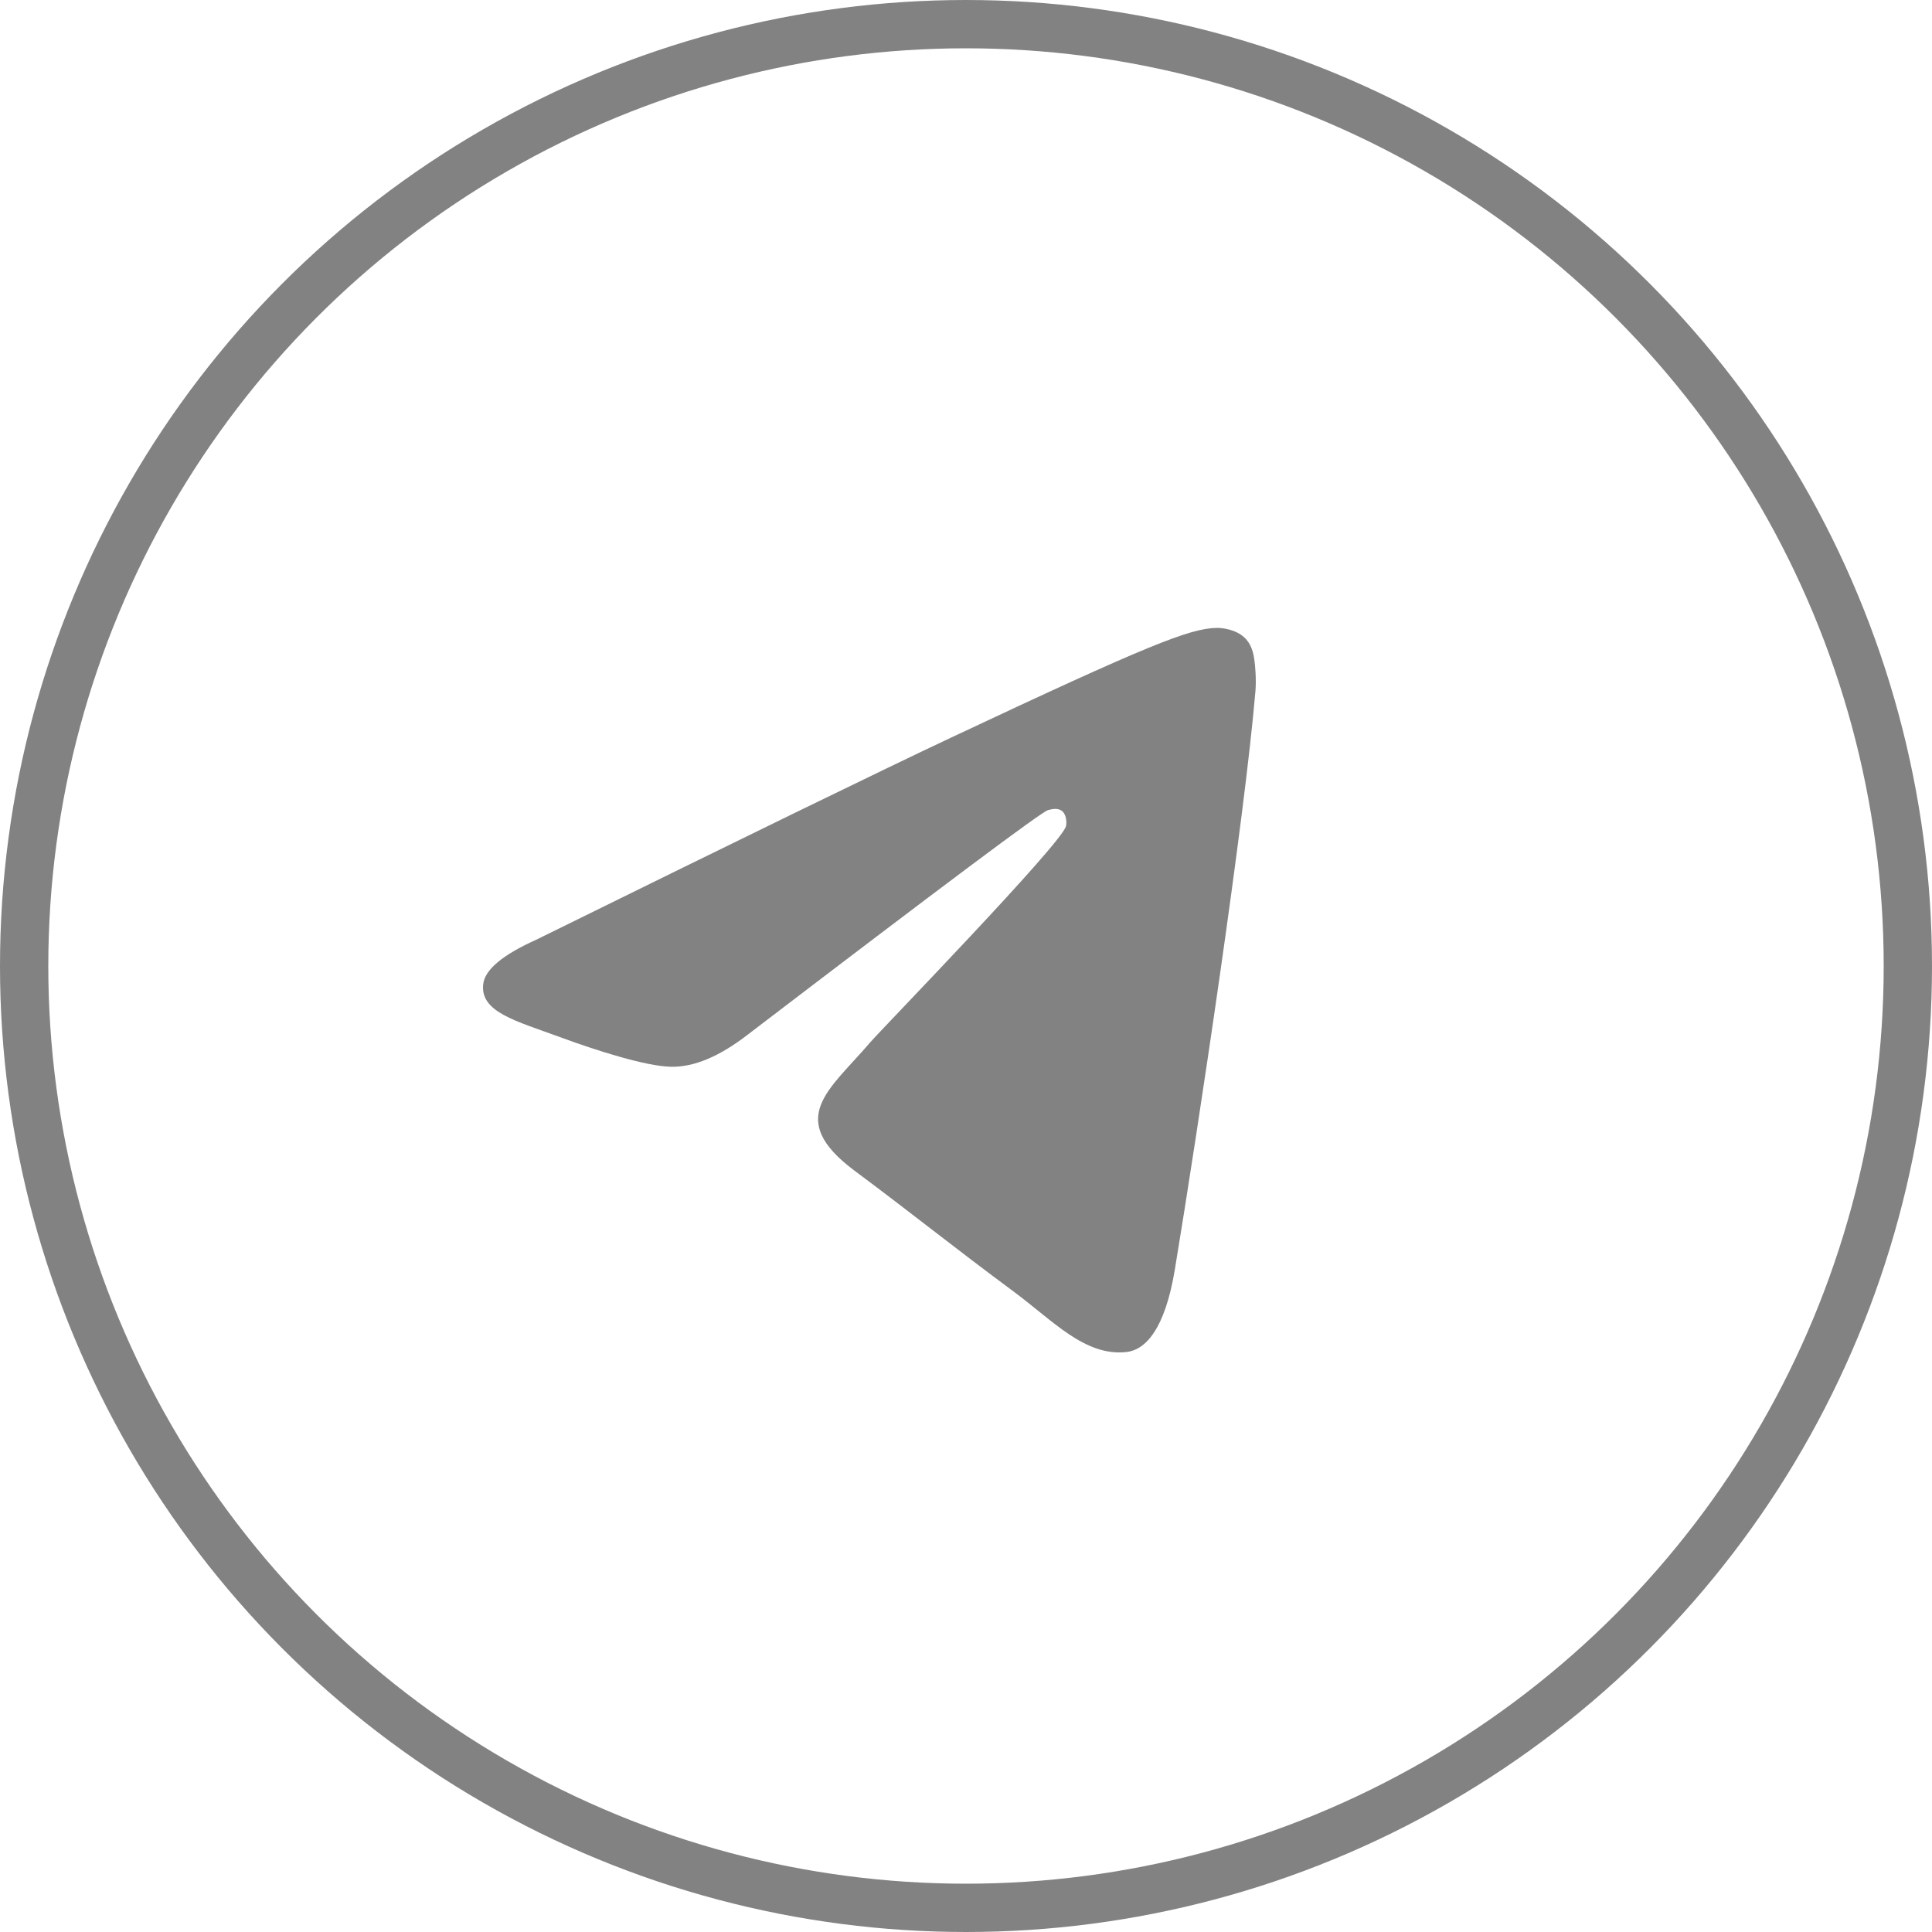
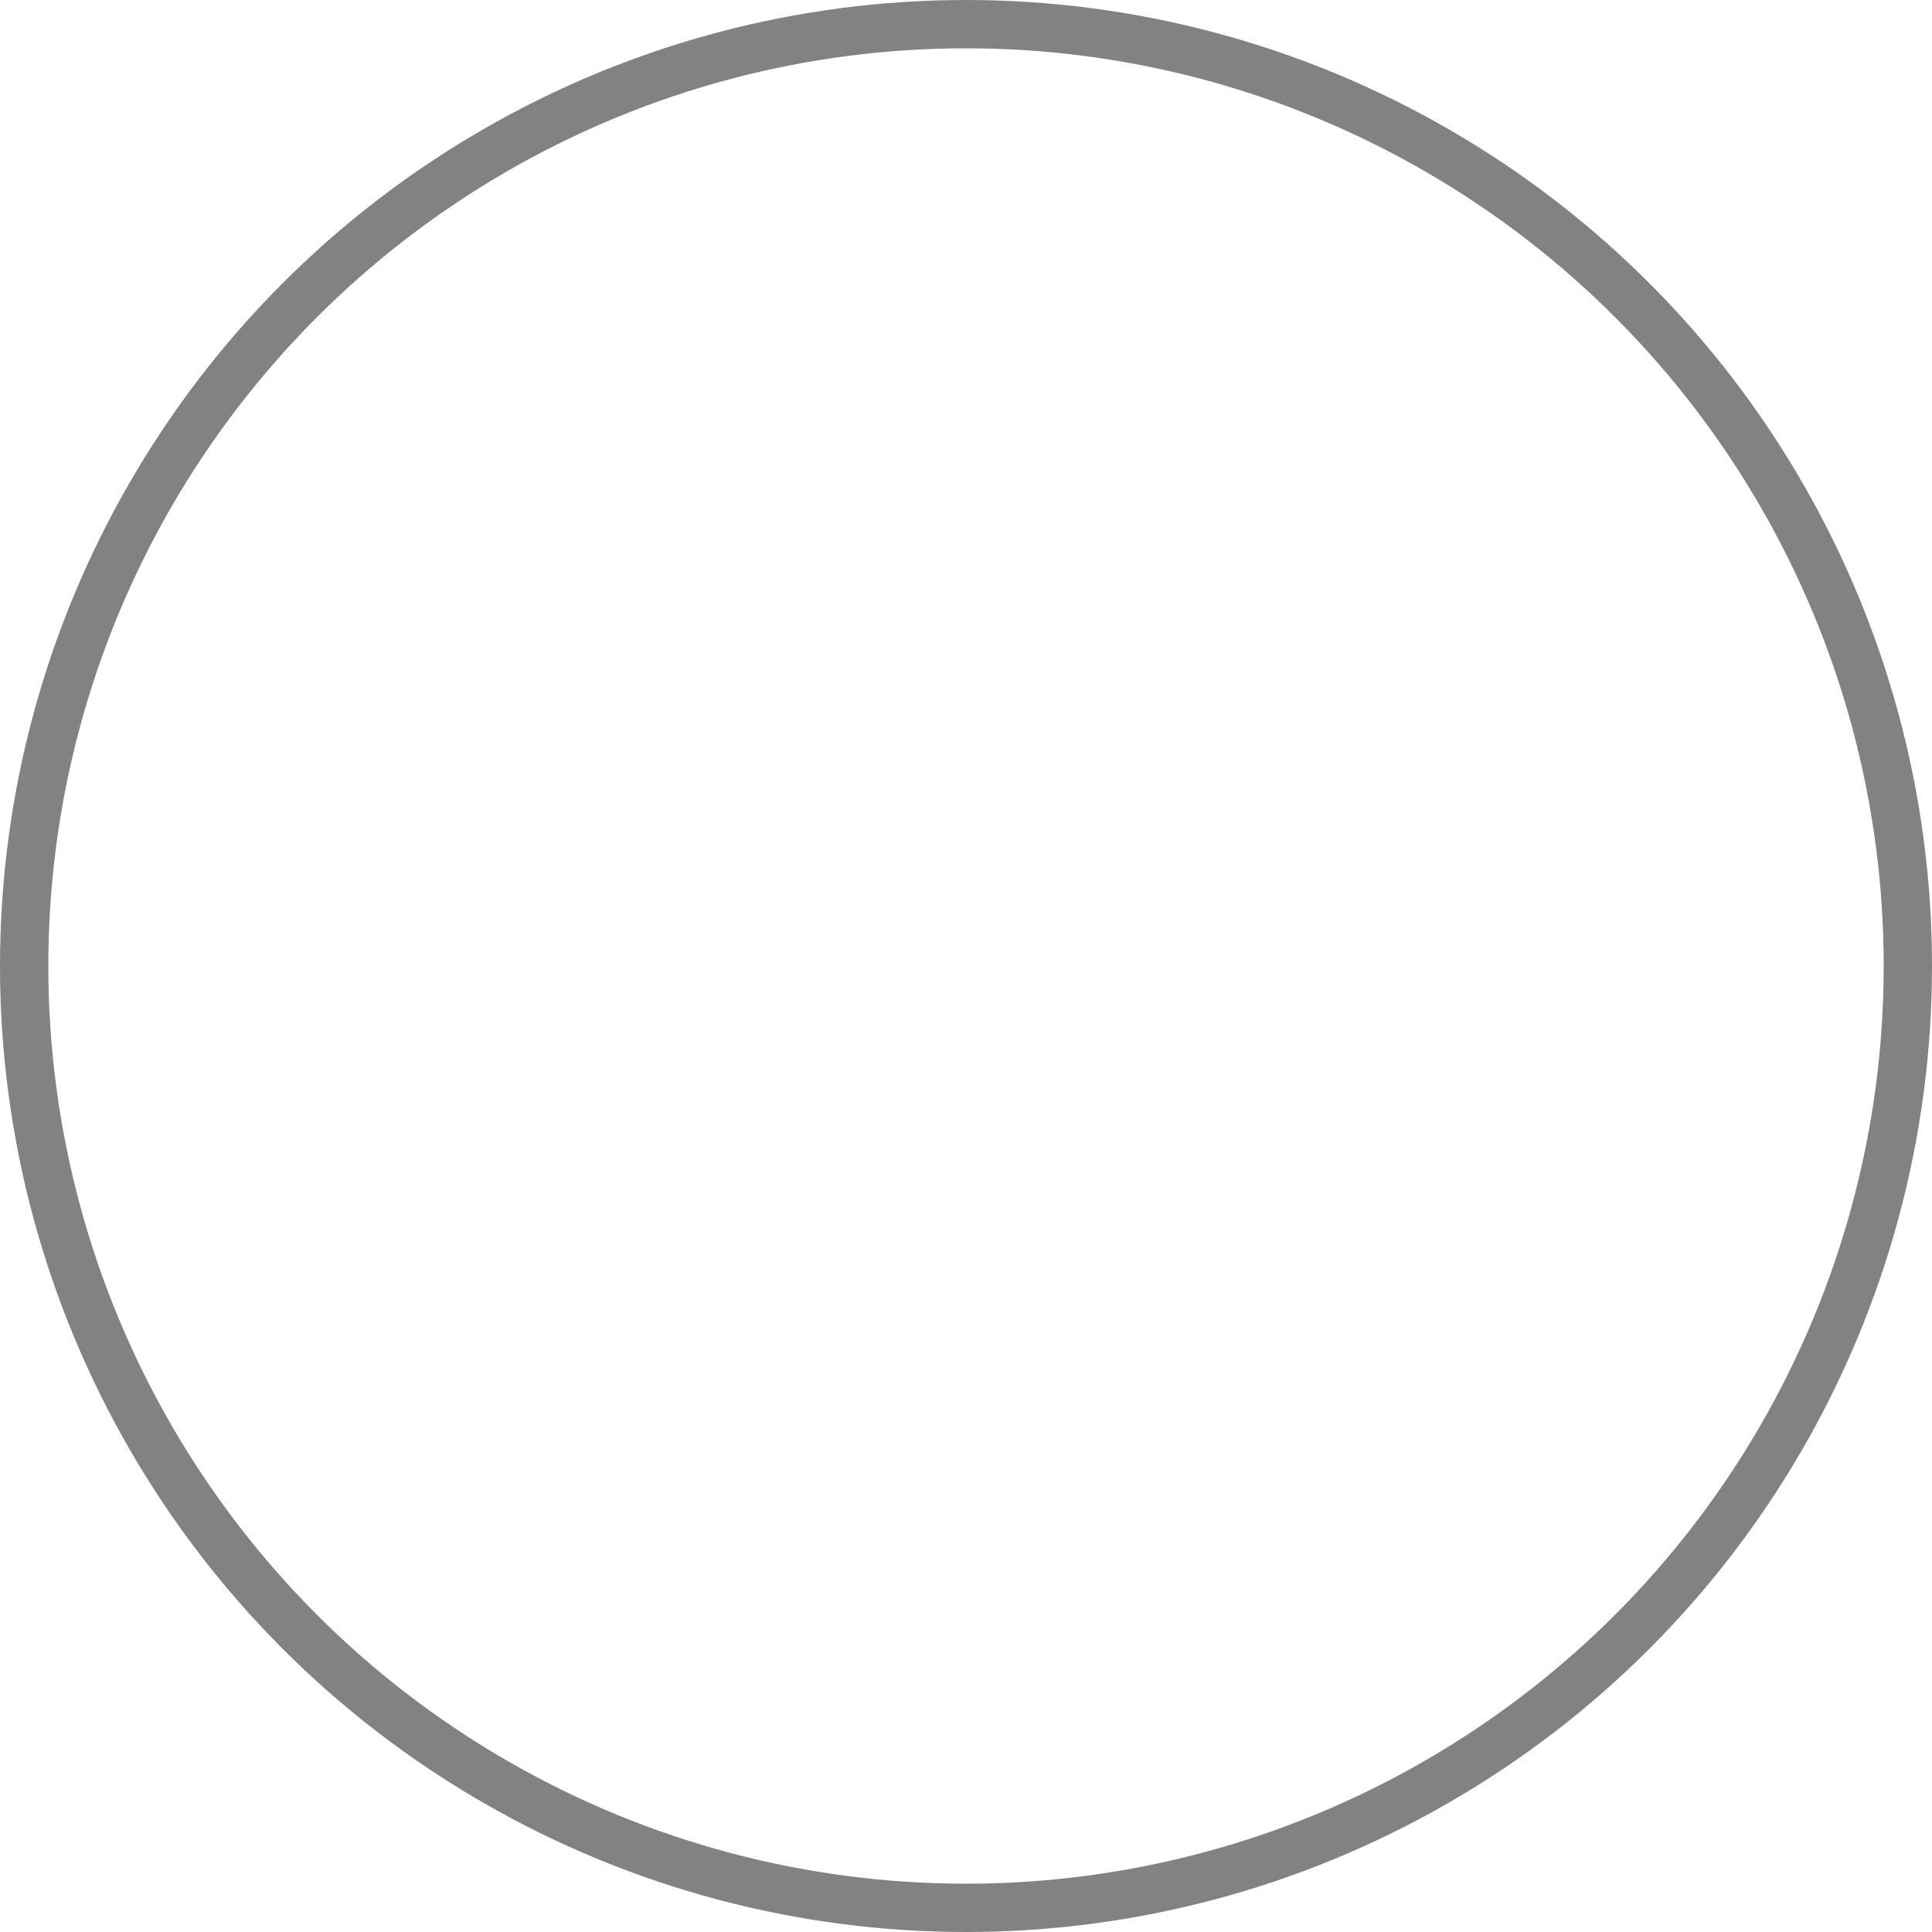
<svg xmlns="http://www.w3.org/2000/svg" width="40" height="40" viewBox="0 0 40 40" fill="none">
  <circle cx="20" cy="20" r="19.5" stroke="#828282" />
  <g clip-path="url(#clip0_2488_10450)">
-     <path d="M11.1 19.457C15.395 17.341 18.259 15.945 19.692 15.271C23.783 13.346 24.634 13.011 25.188 13C25.309 12.998 25.582 13.032 25.759 13.194C25.908 13.331 25.949 13.516 25.968 13.645C25.988 13.775 26.012 14.071 25.993 14.302C25.771 16.937 24.812 23.332 24.324 26.284C24.117 27.533 23.71 27.952 23.317 27.993C22.461 28.082 21.812 27.353 20.983 26.738C19.686 25.777 18.954 25.178 17.695 24.24C16.24 23.156 17.183 22.56 18.012 21.586C18.229 21.331 21.999 17.452 22.072 17.1C22.081 17.056 22.09 16.892 22.003 16.805C21.917 16.719 21.79 16.748 21.698 16.772C21.568 16.805 19.497 18.354 15.484 21.419C14.896 21.875 14.363 22.098 13.886 22.086C13.36 22.073 12.348 21.75 11.596 21.473C10.673 21.134 9.94 20.954 10.004 20.378C10.037 20.078 10.402 19.771 11.1 19.457Z" fill="#828282" />
+     <path d="M11.1 19.457C15.395 17.341 18.259 15.945 19.692 15.271C23.783 13.346 24.634 13.011 25.188 13C25.309 12.998 25.582 13.032 25.759 13.194C25.908 13.331 25.949 13.516 25.968 13.645C25.988 13.775 26.012 14.071 25.993 14.302C24.117 27.533 23.71 27.952 23.317 27.993C22.461 28.082 21.812 27.353 20.983 26.738C19.686 25.777 18.954 25.178 17.695 24.24C16.24 23.156 17.183 22.56 18.012 21.586C18.229 21.331 21.999 17.452 22.072 17.1C22.081 17.056 22.09 16.892 22.003 16.805C21.917 16.719 21.79 16.748 21.698 16.772C21.568 16.805 19.497 18.354 15.484 21.419C14.896 21.875 14.363 22.098 13.886 22.086C13.36 22.073 12.348 21.75 11.596 21.473C10.673 21.134 9.94 20.954 10.004 20.378C10.037 20.078 10.402 19.771 11.1 19.457Z" fill="#828282" />
  </g>
  <defs>
    <clipPath id="clip0_2488_10450">
-       <rect width="16" height="15" fill="white" transform="translate(10 13)" />
-     </clipPath>
+       </clipPath>
  </defs>
</svg>